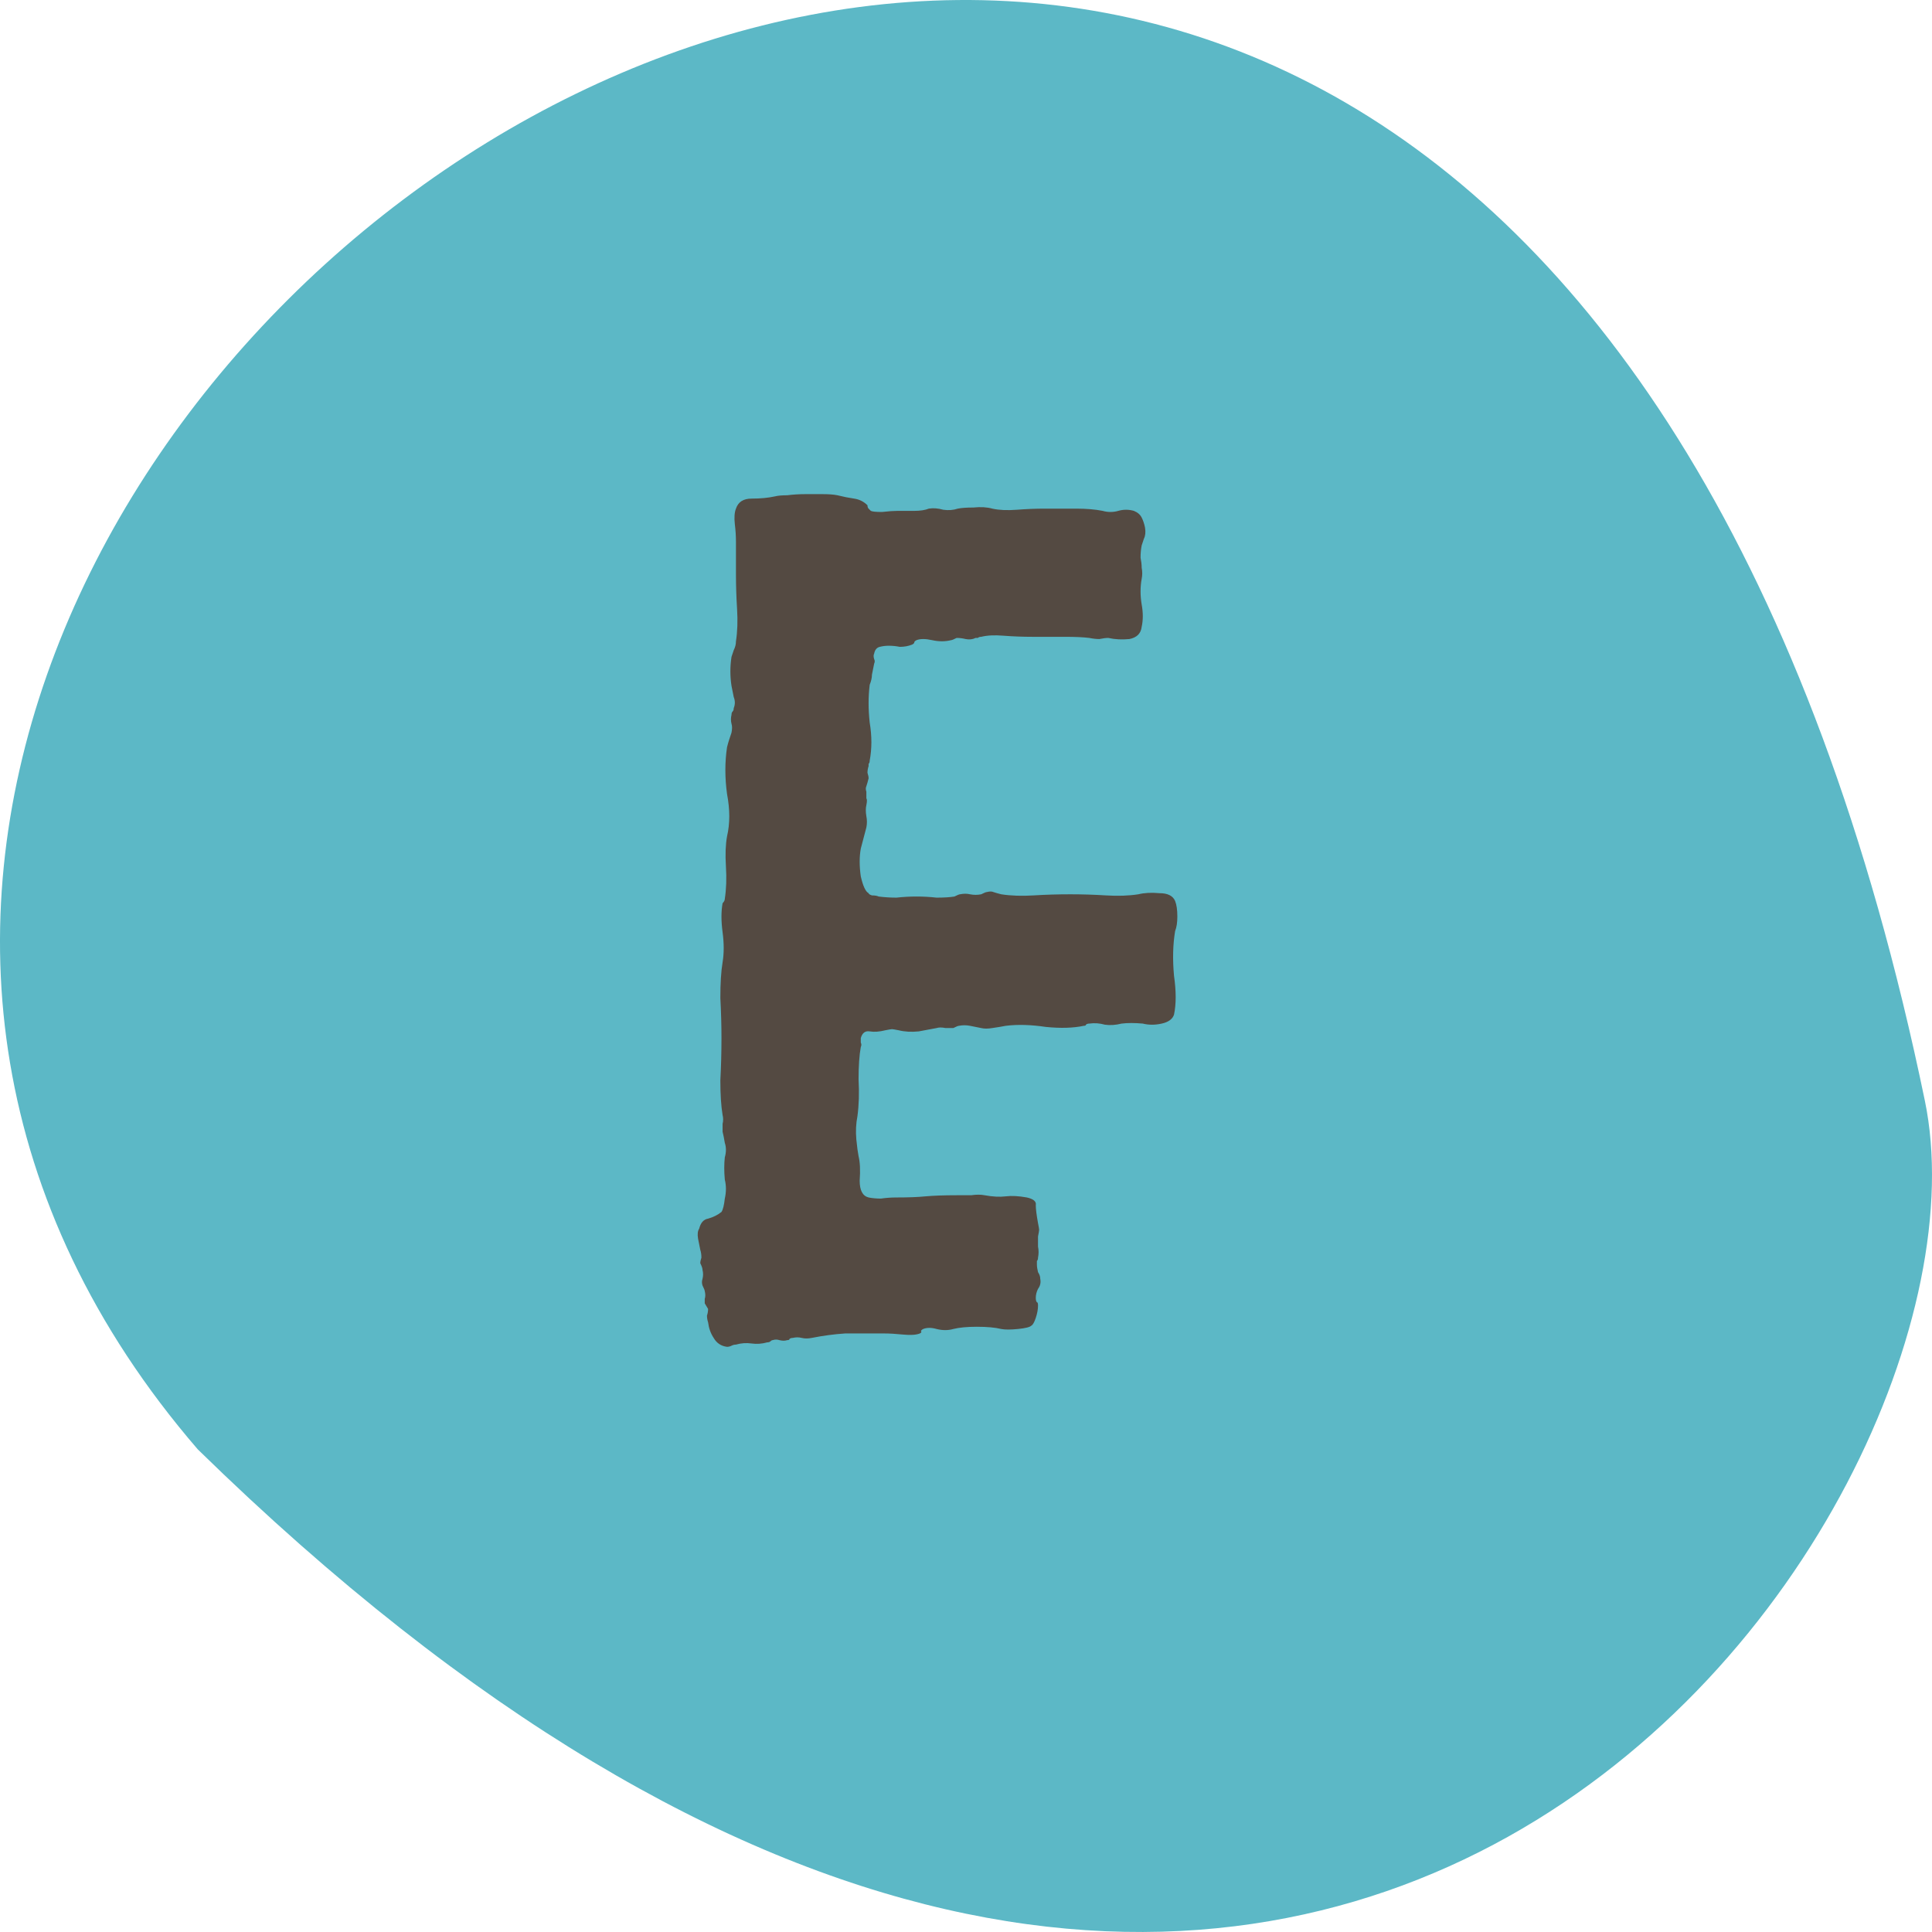
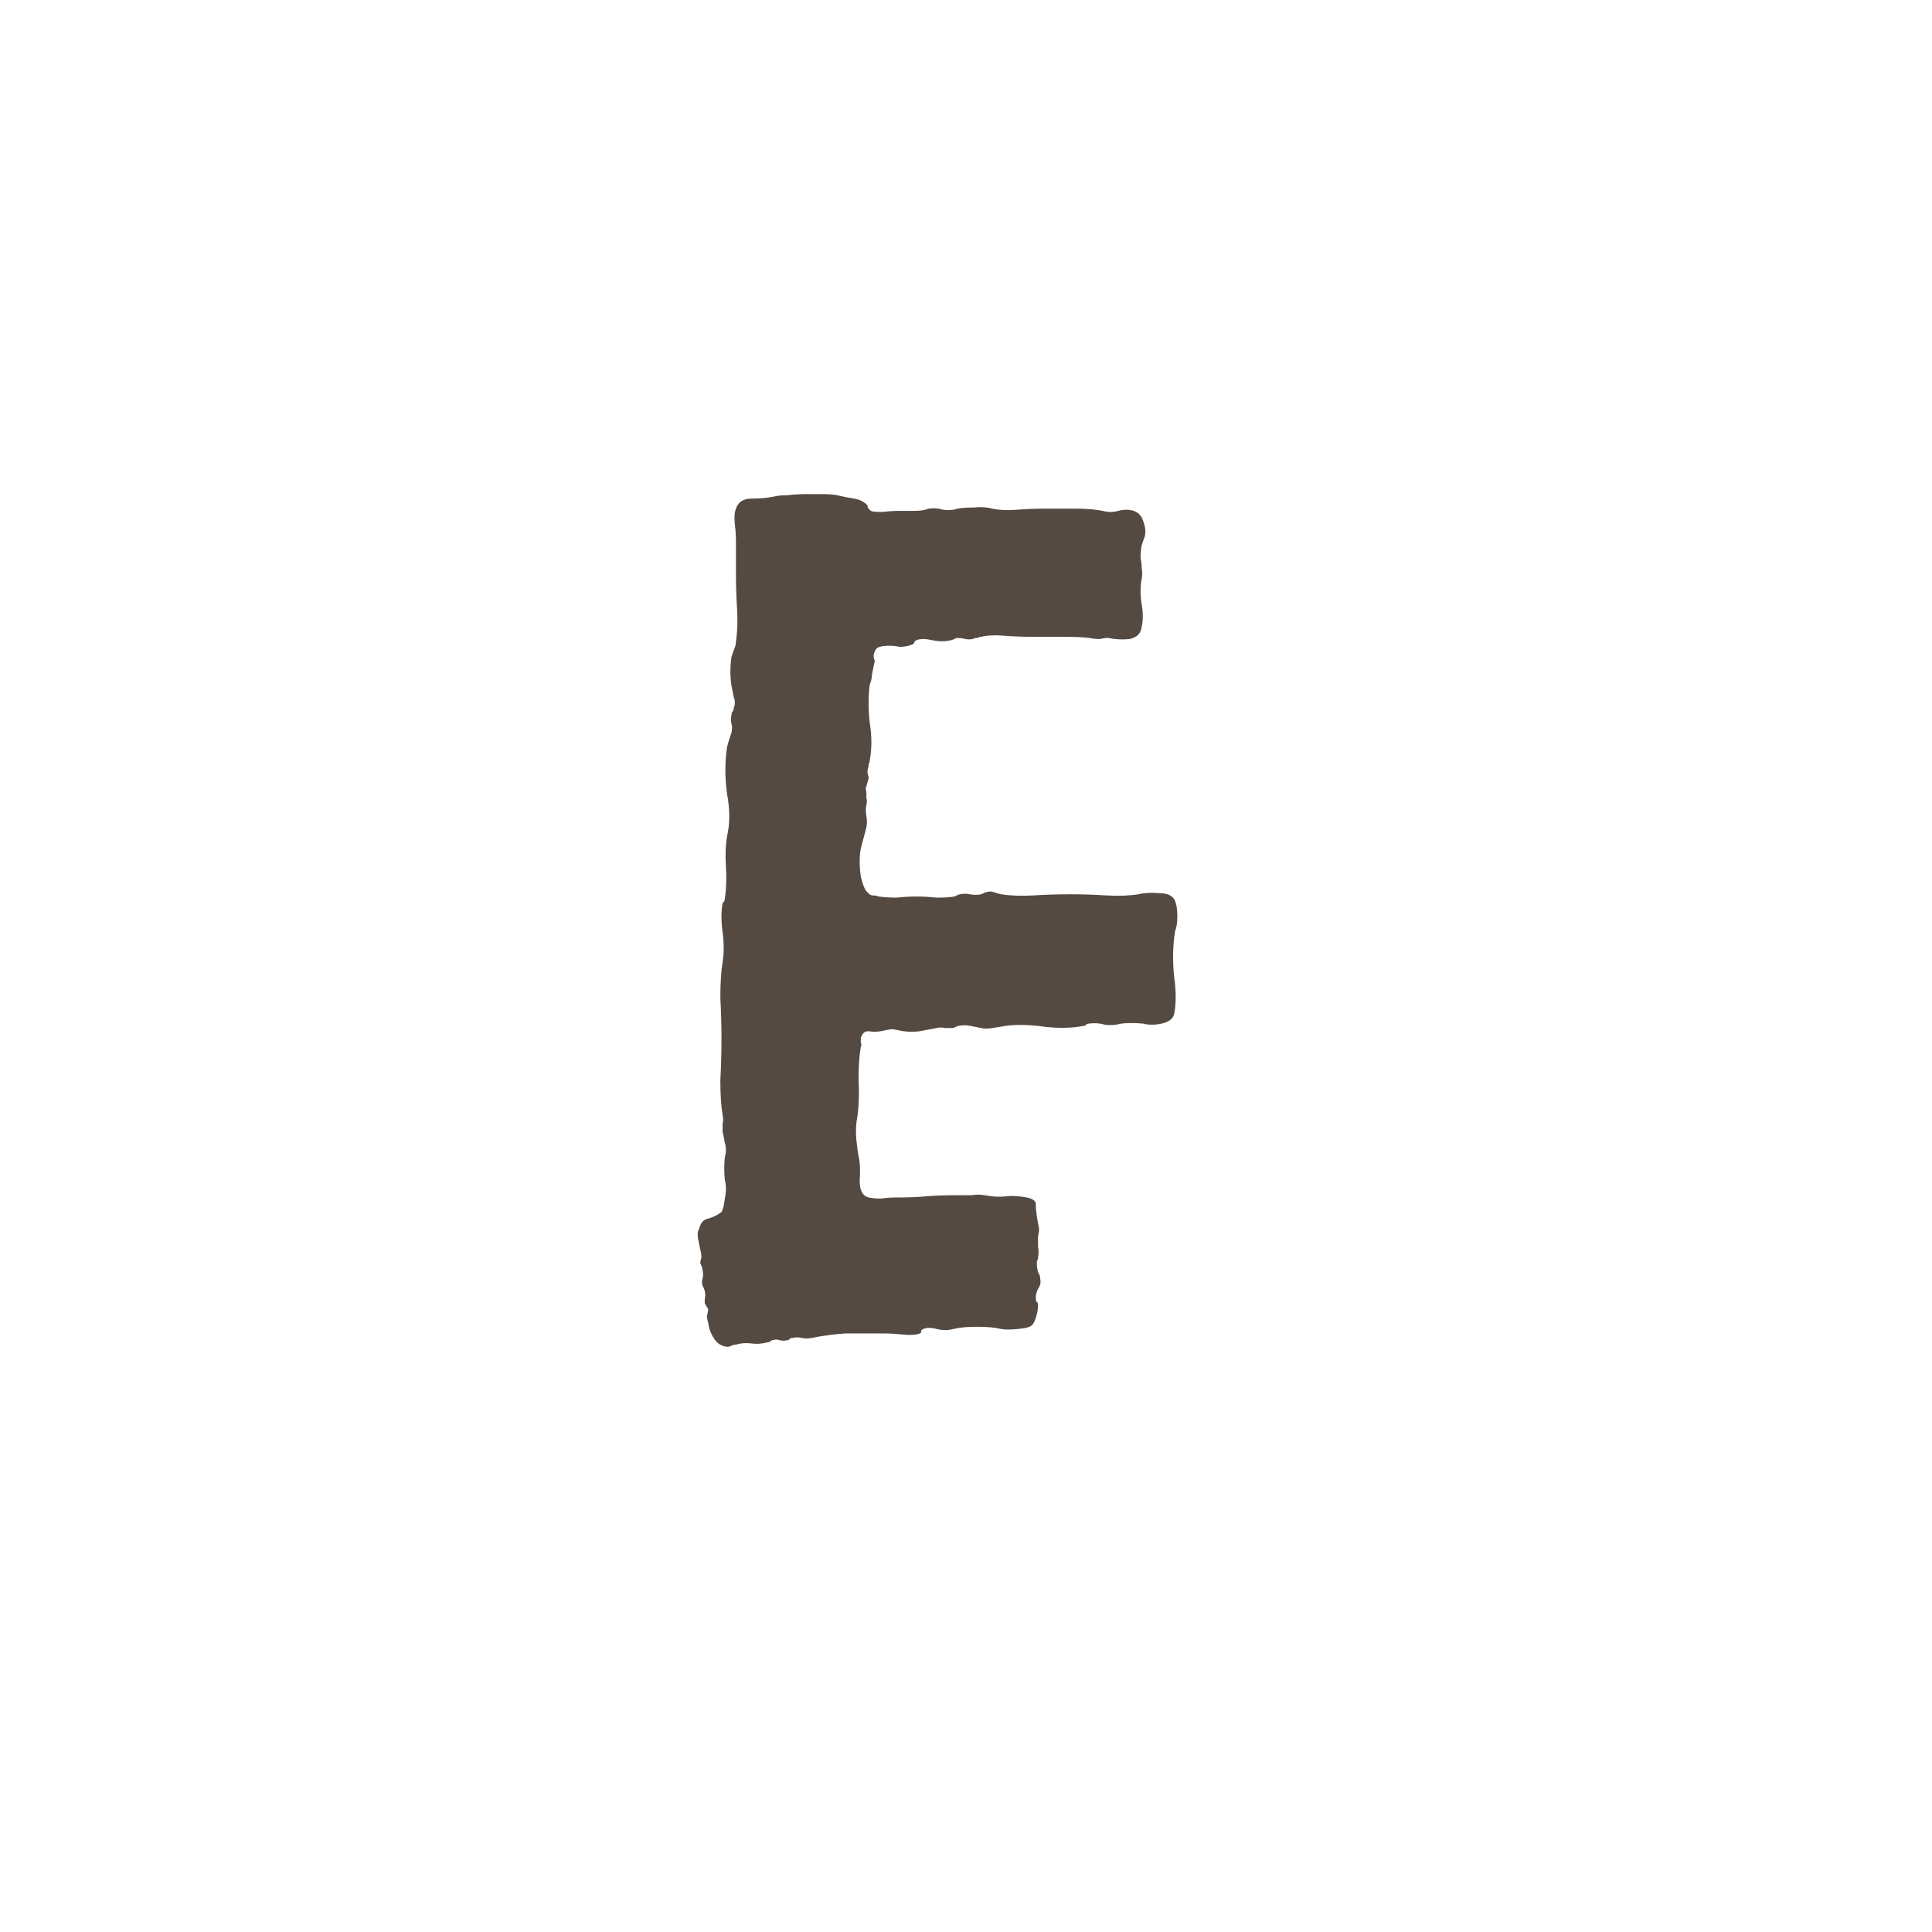
<svg xmlns="http://www.w3.org/2000/svg" width="260" height="260" viewBox="0 0 260 260" fill="none">
-   <path fill-rule="evenodd" clip-rule="evenodd" d="M26.614 195.047C-87.534 62.655 198.751 -143.284 259.04 148.133C270.696 204.403 175.22 340.377 26.614 195.047Z" fill="#5CB8C6" />
  <path d="M104.292 66.8C104.692 66.7 105.242 66.65 105.942 66.65C106.742 66.55 107.542 66.5 108.342 66.5C109.242 66.5 110.042 66.5 110.742 66.5C111.542 66.5 112.192 66.55 112.692 66.65C113.492 66.85 114.242 67 114.942 67.1C115.642 67.2 116.242 67.5 116.742 68C116.742 68.2 116.792 68.35 116.892 68.45L117.192 68.75C117.392 68.85 117.892 68.9 118.692 68.9C119.592 68.8 120.292 68.75 120.792 68.75C121.592 68.75 122.342 68.75 123.042 68.75C123.842 68.75 124.492 68.65 124.992 68.45C125.592 68.35 126.242 68.4 126.942 68.6C127.642 68.7 128.292 68.65 128.892 68.45C129.392 68.35 130.092 68.3 130.992 68.3C131.992 68.2 132.842 68.25 133.542 68.45C134.442 68.65 135.542 68.7 136.842 68.6C138.142 68.5 139.392 68.45 140.592 68.45C141.992 68.45 143.392 68.45 144.792 68.45C146.192 68.45 147.392 68.55 148.392 68.75C149.092 68.95 149.792 68.95 150.492 68.75C151.192 68.55 151.892 68.55 152.592 68.75C153.092 68.95 153.442 69.25 153.642 69.65C153.842 70.05 153.992 70.5 154.092 71C154.192 71.6 154.142 72.1 153.942 72.5C153.842 72.8 153.742 73.1 153.642 73.4C153.542 73.9 153.492 74.45 153.492 75.05C153.592 75.55 153.642 76 153.642 76.4C153.742 76.9 153.742 77.4 153.642 77.9C153.442 79 153.442 80.15 153.642 81.35C153.842 82.45 153.842 83.45 153.642 84.35C153.542 85.25 152.992 85.8 151.992 86C150.992 86.1 150.042 86.05 149.142 85.85C148.842 85.85 148.442 85.9 147.942 86C147.542 86 147.092 85.95 146.592 85.85C145.792 85.75 144.692 85.7 143.292 85.7C141.892 85.7 140.442 85.7 138.942 85.7C137.642 85.7 136.342 85.65 135.042 85.55C133.842 85.45 132.842 85.5 132.042 85.7C131.842 85.7 131.692 85.75 131.592 85.85C131.592 85.85 131.492 85.85 131.292 85.85C130.892 86.05 130.442 86.1 129.942 86C129.542 85.9 129.142 85.85 128.742 85.85C128.342 86.05 128.092 86.15 127.992 86.15C127.192 86.35 126.342 86.35 125.442 86.15C124.542 85.95 123.842 85.95 123.342 86.15C123.142 86.25 123.042 86.35 123.042 86.45C123.042 86.55 122.942 86.65 122.742 86.75C122.242 86.95 121.692 87.05 121.092 87.05C120.592 86.95 120.092 86.9 119.592 86.9C119.192 86.9 118.792 86.95 118.392 87.05C117.992 87.15 117.742 87.45 117.642 87.95C117.542 88.15 117.542 88.4 117.642 88.7C117.742 88.9 117.742 89.1 117.642 89.3C117.542 89.8 117.442 90.3 117.342 90.8C117.342 91.2 117.242 91.65 117.042 92.15C116.842 93.75 116.842 95.45 117.042 97.25C117.342 99.05 117.342 100.75 117.042 102.35C117.042 102.55 116.992 102.7 116.892 102.8C116.892 102.9 116.892 103 116.892 103.1C116.792 103.4 116.742 103.7 116.742 104C116.842 104.3 116.892 104.55 116.892 104.75C116.792 105.15 116.692 105.5 116.592 105.8C116.492 106 116.492 106.25 116.592 106.55C116.592 106.95 116.592 107.25 116.592 107.45C116.692 107.55 116.692 107.85 116.592 108.35C116.492 108.75 116.492 109.25 116.592 109.85C116.692 110.35 116.692 110.85 116.592 111.35L115.842 114.2C115.642 115.3 115.642 116.55 115.842 117.95C116.142 119.25 116.492 120 116.892 120.2C116.892 120.3 117.042 120.4 117.342 120.5C117.742 120.5 118.042 120.55 118.242 120.65C119.042 120.75 119.842 120.8 120.642 120.8C121.542 120.7 122.442 120.65 123.342 120.65C124.242 120.65 125.142 120.7 126.042 120.8C127.042 120.8 127.842 120.75 128.442 120.65C128.842 120.45 129.092 120.35 129.192 120.35C129.692 120.25 130.142 120.25 130.542 120.35C131.042 120.45 131.542 120.45 132.042 120.35C132.442 120.15 132.692 120.05 132.792 120.05C133.192 119.95 133.492 119.95 133.692 120.05C133.992 120.15 134.342 120.25 134.742 120.35C136.042 120.55 137.492 120.6 139.092 120.5C140.692 120.4 142.342 120.35 144.042 120.35C145.642 120.35 147.242 120.4 148.842 120.5C150.442 120.6 151.892 120.55 153.192 120.35C153.992 120.15 154.942 120.1 156.042 120.2C157.142 120.2 157.842 120.55 158.142 121.25C158.342 121.75 158.442 122.45 158.442 123.35C158.442 124.15 158.342 124.8 158.142 125.3C157.842 127.1 157.792 129.1 157.992 131.3C158.292 133.4 158.292 135.15 157.992 136.55C157.792 137.15 157.242 137.55 156.342 137.75C155.442 137.95 154.592 137.95 153.792 137.75C152.692 137.65 151.742 137.65 150.942 137.75C150.142 137.95 149.392 138 148.692 137.9C147.992 137.7 147.292 137.65 146.592 137.75C146.392 137.75 146.242 137.8 146.142 137.9C146.142 138 146.042 138.05 145.842 138.05C144.442 138.35 142.742 138.4 140.742 138.2C138.742 137.9 136.942 137.85 135.342 138.05C134.842 138.15 134.242 138.25 133.542 138.35C132.942 138.45 132.442 138.45 132.042 138.35C131.542 138.25 131.042 138.15 130.542 138.05C130.042 137.95 129.542 137.95 129.042 138.05C128.942 138.05 128.692 138.15 128.292 138.35C128.092 138.35 127.742 138.35 127.242 138.35C126.742 138.25 126.342 138.25 126.042 138.35C125.542 138.45 124.742 138.6 123.642 138.8C122.642 138.9 121.742 138.85 120.942 138.65C120.442 138.55 120.142 138.5 120.042 138.5C119.942 138.5 119.642 138.55 119.142 138.65C118.342 138.85 117.642 138.9 117.042 138.8C116.442 138.7 116.042 139 115.842 139.7C115.842 139.9 115.842 140.1 115.842 140.3C115.942 140.5 115.942 140.7 115.842 140.9C115.642 142 115.542 143.45 115.542 145.25C115.642 147.05 115.592 148.7 115.392 150.2C115.192 151.2 115.142 152.25 115.242 153.35C115.342 154.35 115.442 155.1 115.542 155.6C115.742 156.4 115.792 157.5 115.692 158.9C115.692 160.2 116.092 160.95 116.892 161.15C117.392 161.25 117.942 161.3 118.542 161.3C119.242 161.2 119.942 161.15 120.642 161.15C122.242 161.15 123.542 161.1 124.542 161C125.642 160.9 127.042 160.85 128.742 160.85C129.442 160.85 130.092 160.85 130.692 160.85C131.392 160.75 131.992 160.75 132.492 160.85C133.592 161.05 134.542 161.1 135.342 161C136.142 160.9 137.092 160.95 138.192 161.15C139.092 161.35 139.492 161.7 139.392 162.2C139.392 162.7 139.492 163.5 139.692 164.6C139.792 165.1 139.842 165.4 139.842 165.5C139.842 165.6 139.792 165.9 139.692 166.4C139.692 166.8 139.692 167.25 139.692 167.75C139.792 168.25 139.792 168.75 139.692 169.25C139.692 169.45 139.642 169.6 139.542 169.7C139.542 169.8 139.542 169.95 139.542 170.15C139.542 170.45 139.592 170.8 139.692 171.2C139.892 171.5 139.992 171.8 139.992 172.1C140.092 172.6 139.992 173.05 139.692 173.45C139.492 173.85 139.392 174.25 139.392 174.65C139.392 174.95 139.442 175.15 139.542 175.25C139.642 175.25 139.692 175.4 139.692 175.7C139.692 176.2 139.592 176.75 139.392 177.35C139.192 177.95 138.992 178.3 138.792 178.4C138.592 178.6 137.992 178.75 136.992 178.85C135.992 178.95 135.242 178.95 134.742 178.85C133.942 178.65 132.842 178.55 131.442 178.55C130.142 178.55 129.092 178.65 128.292 178.85C127.592 179.05 126.842 179.05 126.042 178.85C125.342 178.65 124.742 178.65 124.242 178.85C124.042 178.95 123.942 179.05 123.942 179.15C124.042 179.25 123.992 179.35 123.792 179.45C123.292 179.65 122.542 179.7 121.542 179.6C120.542 179.5 119.692 179.45 118.992 179.45C117.092 179.45 115.342 179.45 113.742 179.45C112.242 179.55 110.742 179.75 109.242 180.05C108.742 180.15 108.292 180.15 107.892 180.05C107.492 179.95 107.092 179.95 106.692 180.05C106.492 180.05 106.342 180.1 106.242 180.2C106.242 180.3 106.142 180.35 105.942 180.35C105.642 180.45 105.292 180.45 104.892 180.35C104.592 180.25 104.292 180.25 103.992 180.35C103.892 180.35 103.792 180.4 103.692 180.5C103.592 180.6 103.442 180.65 103.242 180.65C102.542 180.85 101.842 180.9 101.142 180.8C100.442 180.7 99.742 180.75 99.042 180.95C98.842 180.95 98.642 181 98.442 181.1C98.242 181.2 98.042 181.25 97.842 181.25C97.042 181.15 96.442 180.75 96.042 180.05C95.642 179.45 95.392 178.75 95.292 177.95C95.192 177.65 95.142 177.35 95.142 177.05C95.242 176.75 95.292 176.45 95.292 176.15L94.842 175.4C94.842 175.2 94.842 175 94.842 174.8C94.942 174.5 94.942 174.15 94.842 173.75C94.842 173.65 94.742 173.4 94.542 173C94.442 172.7 94.442 172.4 94.542 172.1C94.642 171.7 94.642 171.3 94.542 170.9C94.542 170.7 94.442 170.4 94.242 170C94.242 169.8 94.292 169.55 94.392 169.25C94.392 168.85 94.342 168.5 94.242 168.2C94.142 167.7 94.042 167.2 93.942 166.7C93.842 166.1 93.892 165.65 94.092 165.35C94.292 164.55 94.692 164.1 95.292 164C95.992 163.8 96.592 163.5 97.092 163.1C97.292 162.8 97.442 162.2 97.542 161.3C97.742 160.4 97.742 159.55 97.542 158.75C97.442 157.65 97.442 156.65 97.542 155.75C97.742 155.05 97.742 154.4 97.542 153.8C97.442 153.2 97.342 152.7 97.242 152.3C97.242 152 97.242 151.65 97.242 151.25C97.342 150.85 97.342 150.45 97.242 150.05C97.042 148.85 96.942 147.3 96.942 145.4C97.042 143.5 97.092 141.6 97.092 139.7C97.092 138 97.042 136.2 96.942 134.3C96.942 132.3 97.042 130.7 97.242 129.5C97.442 128.3 97.442 126.95 97.242 125.45C97.042 123.95 97.042 122.65 97.242 121.55C97.442 121.35 97.542 121.15 97.542 120.95C97.742 119.65 97.792 118.2 97.692 116.6C97.592 115 97.642 113.65 97.842 112.55C98.242 110.85 98.242 108.95 97.842 106.85C97.542 104.65 97.542 102.55 97.842 100.55C97.942 100.15 98.042 99.8 98.142 99.5C98.242 99.2 98.342 98.9 98.442 98.6C98.542 98.1 98.542 97.7 98.442 97.4C98.342 97 98.342 96.6 98.442 96.2C98.442 96 98.492 95.85 98.592 95.75C98.692 95.65 98.742 95.5 98.742 95.3C98.942 94.8 98.942 94.3 98.742 93.8C98.642 93.3 98.542 92.8 98.442 92.3C98.242 91 98.242 89.7 98.442 88.4C98.542 88.1 98.642 87.8 98.742 87.5C98.942 87.1 99.042 86.7 99.042 86.3C99.242 85 99.292 83.55 99.192 81.95C99.092 80.35 99.042 78.8 99.042 77.3V72.95C99.042 72.15 98.992 71.35 98.892 70.55C98.792 69.65 98.842 68.95 99.042 68.45C99.342 67.55 100.042 67.1 101.142 67.1C102.342 67.1 103.392 67 104.292 66.8Z" fill="#544A42" />
</svg>